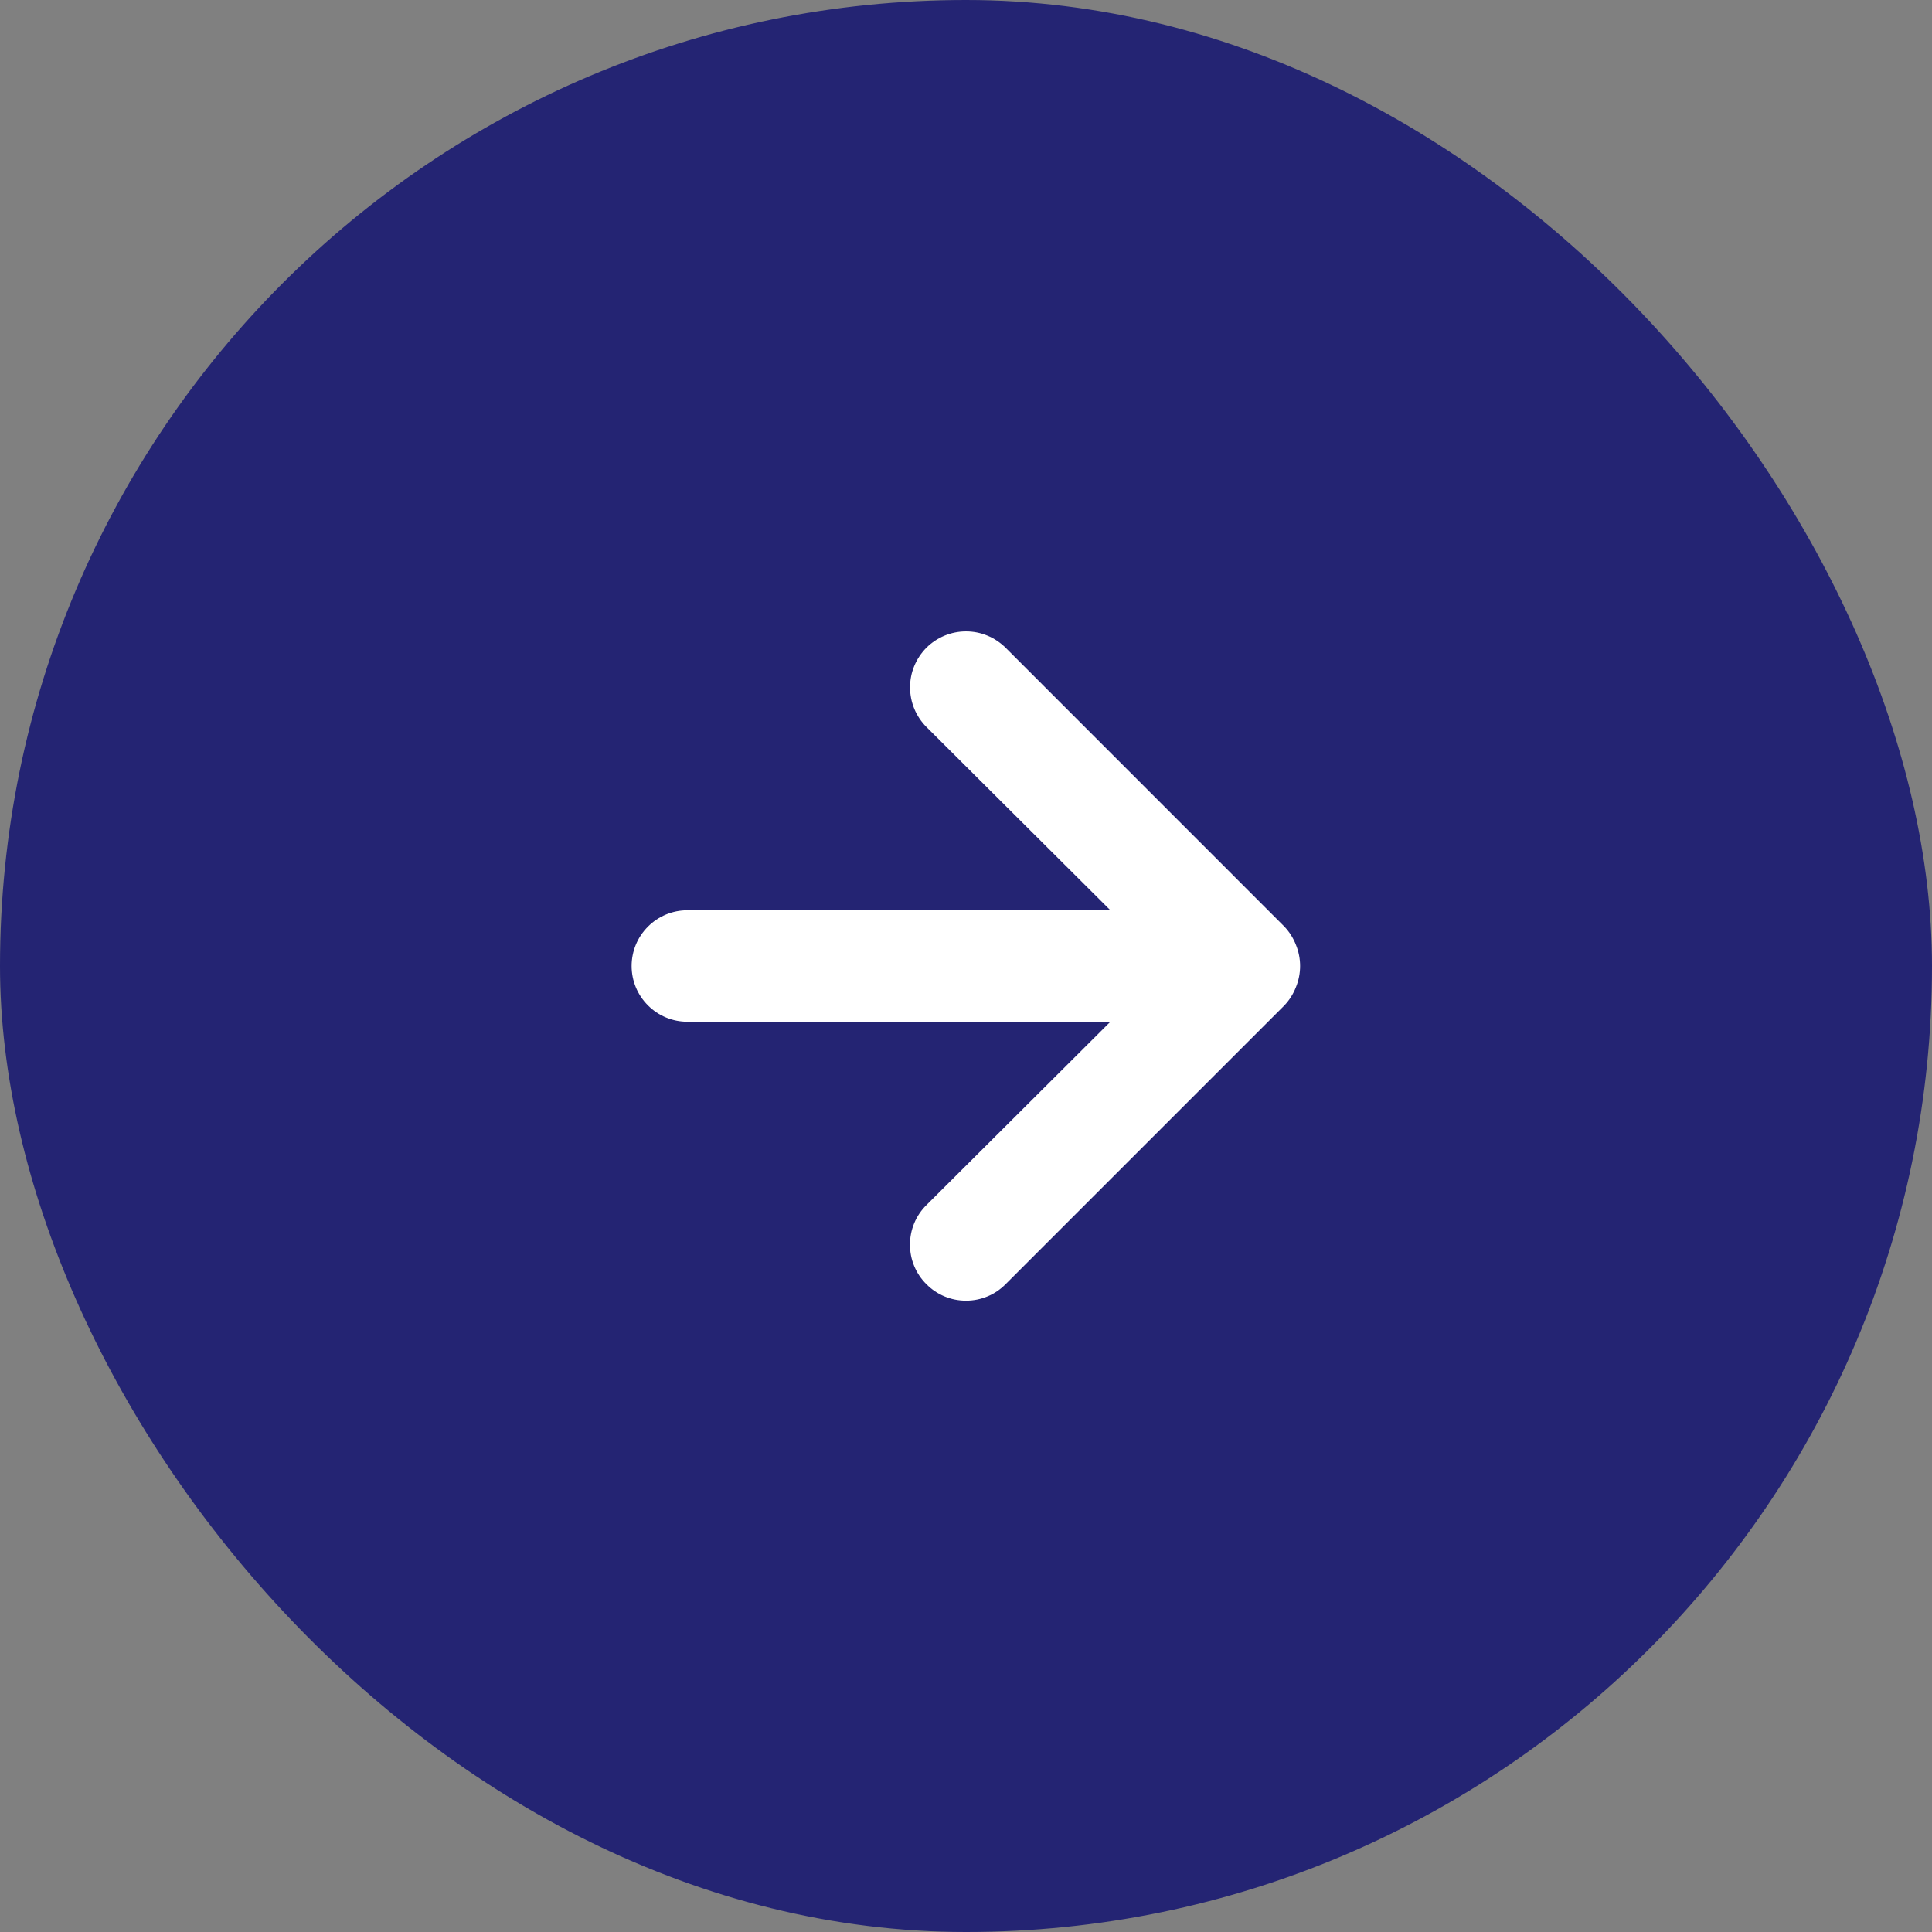
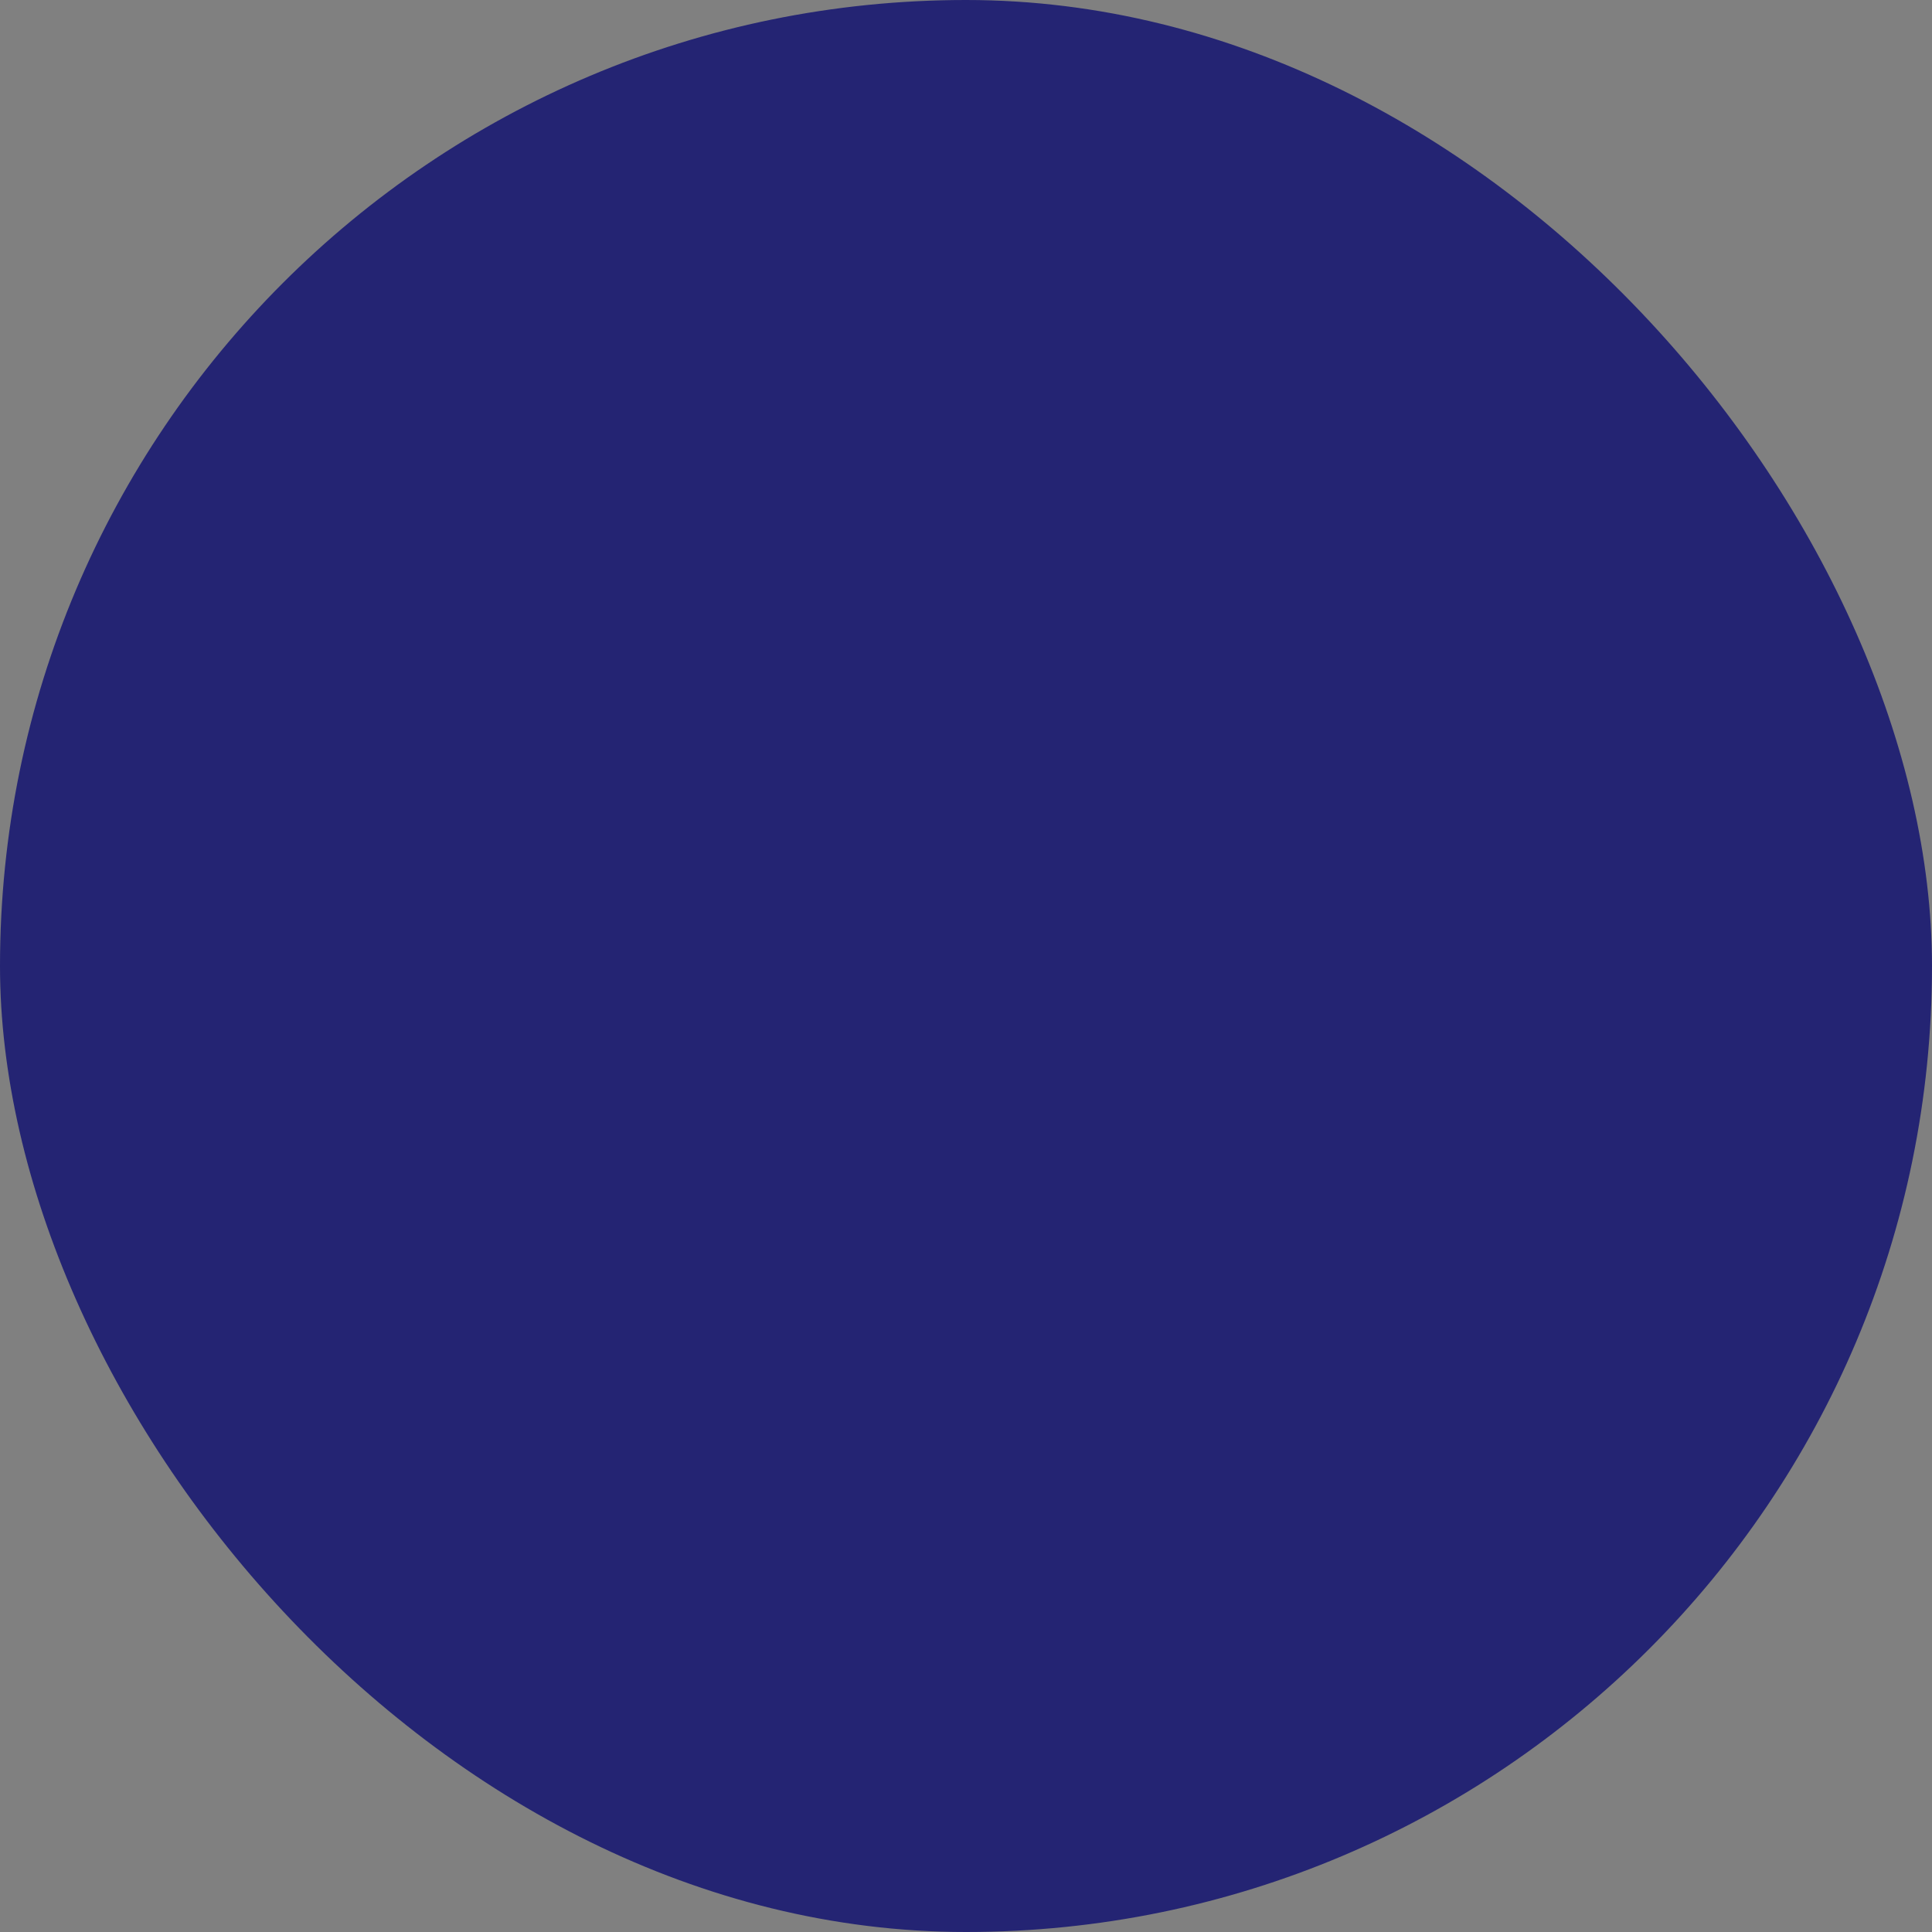
<svg xmlns="http://www.w3.org/2000/svg" width="26" height="26" viewBox="0 0 26 26" fill="none">
  <rect x="0" y="0" width="26" height="26" fill="#808080" stroke="none" />
  <rect width="26" height="26" rx="13" fill="#242473" />
-   <path d="M17.44 12.715C17.404 12.623 17.351 12.539 17.282 12.467L13.533 8.717C13.463 8.648 13.38 8.592 13.288 8.554C13.197 8.516 13.099 8.497 13 8.497C12.8 8.497 12.609 8.576 12.467 8.717C12.398 8.787 12.342 8.87 12.304 8.962C12.266 9.053 12.247 9.151 12.247 9.25C12.247 9.45 12.326 9.641 12.467 9.783L14.943 12.25H9.25C9.051 12.25 8.86 12.329 8.72 12.47C8.579 12.61 8.5 12.801 8.5 13C8.5 13.199 8.579 13.39 8.72 13.53C8.86 13.671 9.051 13.75 9.25 13.75H14.943L12.467 16.218C12.397 16.287 12.341 16.37 12.303 16.462C12.265 16.553 12.246 16.651 12.246 16.75C12.246 16.849 12.265 16.947 12.303 17.038C12.341 17.13 12.397 17.213 12.467 17.282C12.537 17.353 12.62 17.409 12.712 17.447C12.803 17.485 12.901 17.504 13 17.504C13.099 17.504 13.197 17.485 13.288 17.447C13.38 17.409 13.463 17.353 13.533 17.282L17.282 13.533C17.351 13.461 17.404 13.377 17.44 13.285C17.515 13.102 17.515 12.898 17.44 12.715Z" fill="white" />
</svg>